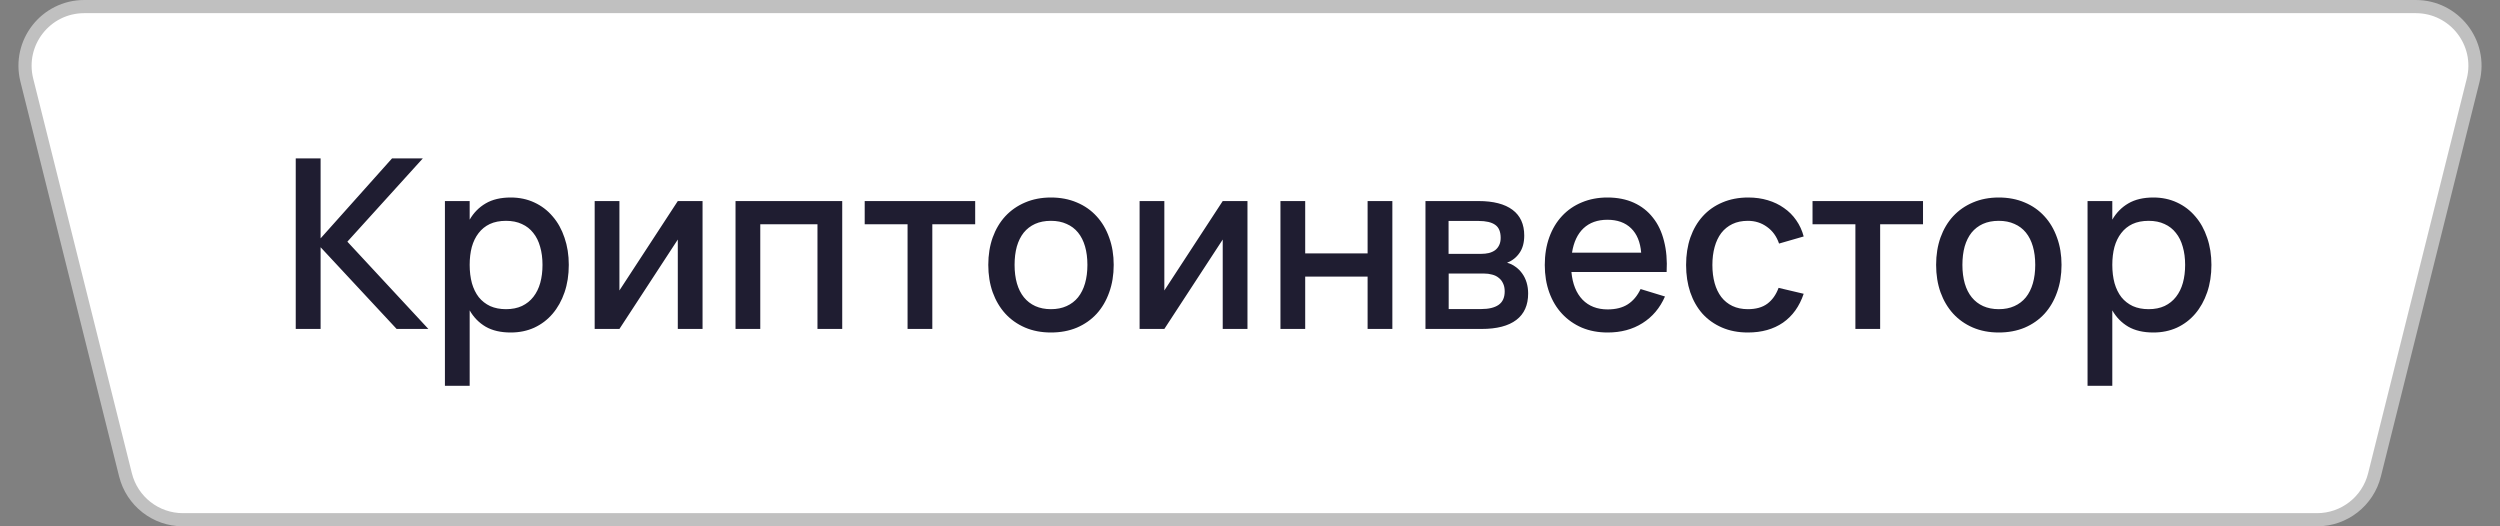
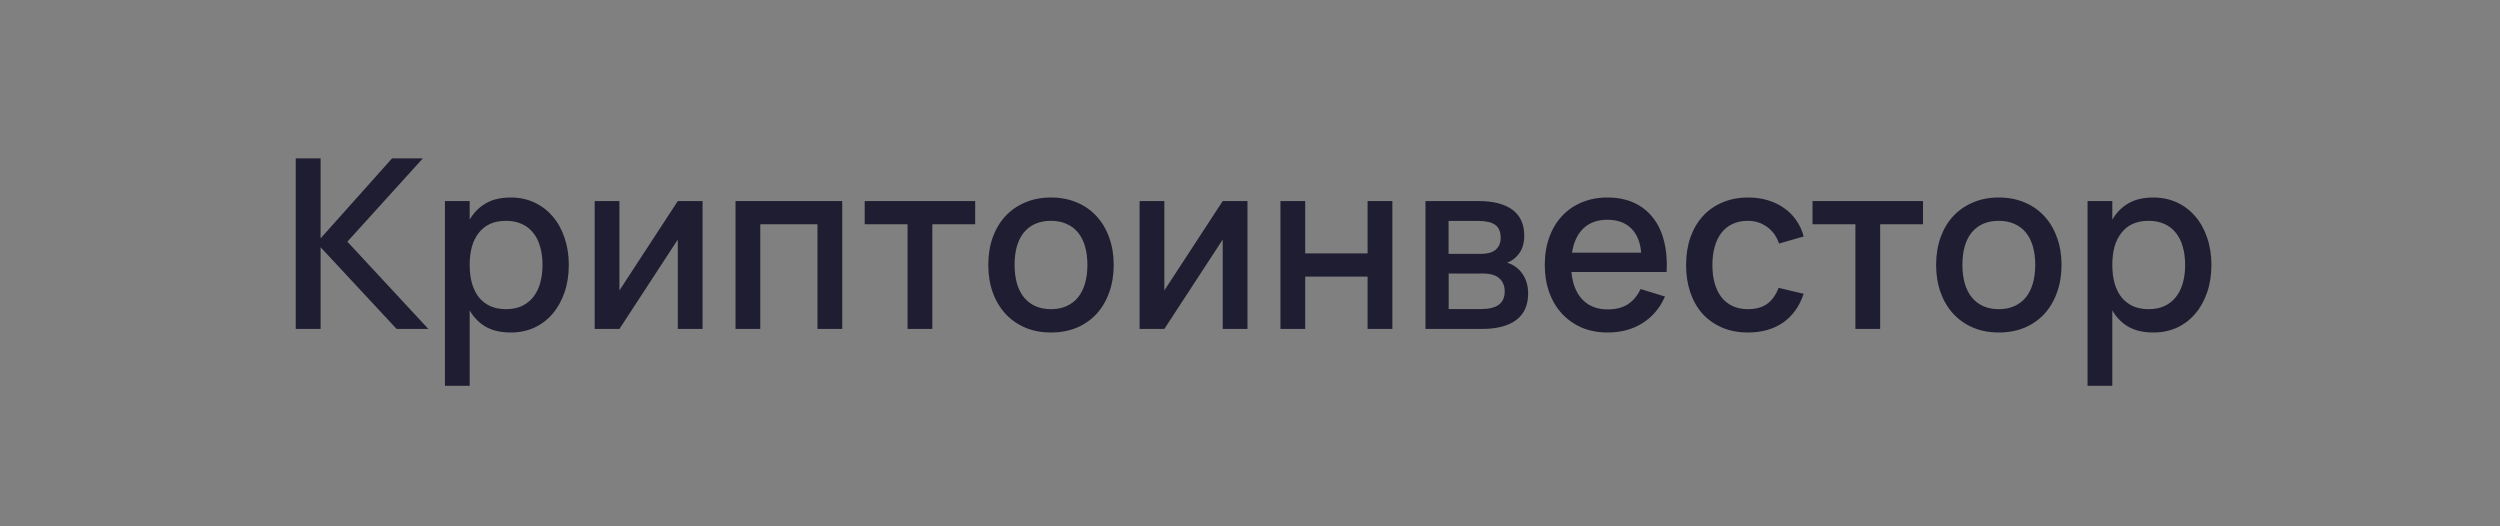
<svg xmlns="http://www.w3.org/2000/svg" width="190" height="40" viewBox="0 0 190 40" fill="none">
  <rect x="0" y="0" width="190" height="40" fill="#808080" stroke="none" />
-   <path d="M6.404 0.5H183.596C186.524 0.5 188.672 3.251 187.962 6.091L180.462 36.091C179.961 38.095 178.161 39.5 176.096 39.5H13.904C11.839 39.5 10.039 38.095 9.538 36.091L2.038 6.091C1.328 3.251 3.476 0.5 6.404 0.5Z" fill="white" stroke="#C0C0C0" />
  <path d="M22.476 12.04H24.366V18.115L29.793 12.04H32.133L26.4 18.367L32.556 25H30.144L24.366 18.79V25H22.476V12.04ZM33.814 29.32V15.28H35.695V16.693C36.001 16.165 36.406 15.754 36.91 15.46C37.42 15.16 38.056 15.01 38.818 15.01C39.472 15.01 40.069 15.136 40.609 15.388C41.155 15.64 41.62 15.994 42.004 16.45C42.394 16.9 42.694 17.44 42.904 18.07C43.12 18.694 43.228 19.381 43.228 20.131C43.228 20.893 43.12 21.589 42.904 22.219C42.688 22.849 42.385 23.392 41.995 23.848C41.611 24.298 41.149 24.649 40.609 24.901C40.069 25.147 39.472 25.27 38.818 25.27C38.056 25.27 37.42 25.123 36.91 24.829C36.4 24.529 35.995 24.115 35.695 23.587V29.32H33.814ZM38.458 23.497C38.92 23.497 39.325 23.416 39.673 23.254C40.021 23.086 40.309 22.855 40.537 22.561C40.771 22.261 40.945 21.907 41.059 21.499C41.173 21.085 41.23 20.629 41.23 20.131C41.23 19.621 41.17 19.162 41.05 18.754C40.936 18.34 40.762 17.989 40.528 17.701C40.3 17.407 40.012 17.182 39.664 17.026C39.322 16.864 38.92 16.783 38.458 16.783C37.984 16.783 37.573 16.864 37.225 17.026C36.883 17.188 36.598 17.419 36.37 17.719C36.142 18.013 35.971 18.364 35.857 18.772C35.749 19.18 35.695 19.633 35.695 20.131C35.695 20.641 35.752 21.106 35.866 21.526C35.986 21.94 36.16 22.294 36.388 22.588C36.622 22.876 36.91 23.101 37.252 23.263C37.6 23.419 38.002 23.497 38.458 23.497ZM53.394 15.28V25H51.513V18.205L47.076 25H45.195V15.28H47.076V22.075L51.513 15.28H53.394ZM55.9 25V15.28H64.009V25H62.128V17.044H57.781V25H55.9ZM68.975 25V17.044H65.717V15.28H74.114V17.044H70.856V25H68.975ZM79.871 25.27C79.145 25.27 78.488 25.144 77.9 24.892C77.318 24.64 76.82 24.289 76.406 23.839C75.992 23.383 75.671 22.84 75.443 22.21C75.221 21.58 75.11 20.887 75.11 20.131C75.11 19.375 75.221 18.682 75.443 18.052C75.671 17.422 75.992 16.882 76.406 16.432C76.826 15.982 77.327 15.634 77.909 15.388C78.497 15.136 79.151 15.01 79.871 15.01C80.597 15.01 81.254 15.136 81.842 15.388C82.43 15.634 82.931 15.985 83.345 16.441C83.759 16.891 84.077 17.431 84.299 18.061C84.527 18.685 84.641 19.375 84.641 20.131C84.641 20.893 84.527 21.589 84.299 22.219C84.077 22.849 83.759 23.392 83.345 23.848C82.931 24.298 82.43 24.649 81.842 24.901C81.254 25.147 80.597 25.27 79.871 25.27ZM79.871 23.497C80.321 23.497 80.717 23.419 81.059 23.263C81.407 23.107 81.698 22.885 81.932 22.597C82.166 22.303 82.343 21.949 82.463 21.535C82.583 21.115 82.643 20.647 82.643 20.131C82.643 19.609 82.583 19.141 82.463 18.727C82.343 18.313 82.166 17.962 81.932 17.674C81.698 17.386 81.407 17.167 81.059 17.017C80.717 16.861 80.321 16.783 79.871 16.783C79.415 16.783 79.013 16.861 78.665 17.017C78.323 17.173 78.035 17.395 77.801 17.683C77.573 17.971 77.399 18.322 77.279 18.736C77.165 19.15 77.108 19.615 77.108 20.131C77.108 20.653 77.168 21.124 77.288 21.544C77.408 21.958 77.585 22.309 77.819 22.597C78.053 22.885 78.341 23.107 78.683 23.263C79.031 23.419 79.427 23.497 79.871 23.497ZM94.808 15.28V25H92.927V18.205L88.49 25H86.609V15.28H88.49V22.075L92.927 15.28H94.808ZM97.314 25V15.28H99.195V19.258H103.938V15.28H105.819V25H103.938V21.022H99.195V25H97.314ZM112.593 25H108.336V15.28H112.359C113.493 15.28 114.357 15.502 114.951 15.946C115.545 16.39 115.842 17.041 115.842 17.899C115.842 18.439 115.722 18.88 115.482 19.222C115.248 19.564 114.933 19.813 114.537 19.969C114.771 20.029 114.984 20.131 115.176 20.275C115.374 20.413 115.545 20.584 115.689 20.788C115.833 20.986 115.944 21.214 116.022 21.472C116.1 21.73 116.139 22.009 116.139 22.309C116.139 23.191 115.839 23.86 115.239 24.316C114.639 24.772 113.757 25 112.593 25ZM112.368 16.792H110.091V19.294H112.548C112.77 19.294 112.971 19.273 113.151 19.231C113.337 19.183 113.496 19.111 113.628 19.015C113.76 18.913 113.862 18.787 113.934 18.637C114.012 18.481 114.051 18.295 114.051 18.079C114.051 17.611 113.913 17.281 113.637 17.089C113.361 16.891 112.938 16.792 112.368 16.792ZM112.575 23.488C113.145 23.488 113.583 23.383 113.889 23.173C114.201 22.957 114.357 22.615 114.357 22.147C114.357 21.907 114.315 21.703 114.231 21.535C114.153 21.361 114.042 21.22 113.898 21.112C113.76 20.998 113.595 20.917 113.403 20.869C113.211 20.815 113.001 20.788 112.773 20.788H110.1V23.488H112.575ZM122.182 23.515C122.8 23.515 123.31 23.386 123.712 23.128C124.12 22.864 124.444 22.477 124.684 21.967L126.538 22.534C126.154 23.41 125.584 24.085 124.828 24.559C124.078 25.033 123.196 25.27 122.182 25.27C121.462 25.27 120.808 25.147 120.22 24.901C119.638 24.649 119.137 24.298 118.717 23.848C118.297 23.398 117.973 22.858 117.745 22.228C117.517 21.598 117.403 20.902 117.403 20.14C117.403 19.366 117.517 18.664 117.745 18.034C117.973 17.404 118.297 16.864 118.717 16.414C119.137 15.964 119.638 15.619 120.22 15.379C120.808 15.133 121.456 15.01 122.164 15.01C122.92 15.01 123.589 15.142 124.171 15.406C124.753 15.67 125.236 16.048 125.62 16.54C126.01 17.026 126.292 17.62 126.466 18.322C126.646 19.018 126.712 19.801 126.664 20.671H119.428C119.512 21.577 119.794 22.279 120.274 22.777C120.754 23.269 121.39 23.515 122.182 23.515ZM124.729 19.204C124.663 18.4 124.408 17.782 123.964 17.35C123.52 16.918 122.92 16.702 122.164 16.702C121.414 16.702 120.808 16.918 120.346 17.35C119.89 17.782 119.599 18.4 119.473 19.204H124.729ZM132.841 25.27C132.109 25.27 131.452 25.144 130.87 24.892C130.288 24.64 129.793 24.289 129.385 23.839C128.983 23.383 128.674 22.84 128.458 22.21C128.248 21.58 128.143 20.89 128.143 20.14C128.143 19.378 128.251 18.682 128.467 18.052C128.689 17.422 129.004 16.882 129.412 16.432C129.82 15.982 130.315 15.634 130.897 15.388C131.485 15.136 132.142 15.01 132.868 15.01C133.402 15.01 133.897 15.079 134.353 15.217C134.815 15.355 135.226 15.553 135.586 15.811C135.952 16.063 136.261 16.372 136.513 16.738C136.771 17.104 136.96 17.515 137.08 17.971L135.208 18.511C135.022 17.965 134.716 17.542 134.29 17.242C133.87 16.936 133.387 16.783 132.841 16.783C132.391 16.783 131.998 16.864 131.662 17.026C131.326 17.188 131.044 17.416 130.816 17.71C130.594 18.004 130.426 18.358 130.312 18.772C130.198 19.18 130.141 19.636 130.141 20.14C130.141 20.644 130.198 21.103 130.312 21.517C130.426 21.925 130.594 22.276 130.816 22.57C131.044 22.864 131.326 23.092 131.662 23.254C132.004 23.416 132.397 23.497 132.841 23.497C133.453 23.497 133.945 23.359 134.317 23.083C134.695 22.801 134.98 22.399 135.172 21.877L137.08 22.327C136.756 23.287 136.231 24.019 135.505 24.523C134.779 25.021 133.891 25.27 132.841 25.27ZM141.01 25V17.044H137.752V15.28H146.149V17.044H142.891V25H141.01ZM151.906 25.27C151.18 25.27 150.523 25.144 149.935 24.892C149.353 24.64 148.855 24.289 148.441 23.839C148.027 23.383 147.706 22.84 147.478 22.21C147.256 21.58 147.145 20.887 147.145 20.131C147.145 19.375 147.256 18.682 147.478 18.052C147.706 17.422 148.027 16.882 148.441 16.432C148.861 15.982 149.362 15.634 149.944 15.388C150.532 15.136 151.186 15.01 151.906 15.01C152.632 15.01 153.289 15.136 153.877 15.388C154.465 15.634 154.966 15.985 155.38 16.441C155.794 16.891 156.112 17.431 156.334 18.061C156.562 18.685 156.676 19.375 156.676 20.131C156.676 20.893 156.562 21.589 156.334 22.219C156.112 22.849 155.794 23.392 155.38 23.848C154.966 24.298 154.465 24.649 153.877 24.901C153.289 25.147 152.632 25.27 151.906 25.27ZM151.906 23.497C152.356 23.497 152.752 23.419 153.094 23.263C153.442 23.107 153.733 22.885 153.967 22.597C154.201 22.303 154.378 21.949 154.498 21.535C154.618 21.115 154.678 20.647 154.678 20.131C154.678 19.609 154.618 19.141 154.498 18.727C154.378 18.313 154.201 17.962 153.967 17.674C153.733 17.386 153.442 17.167 153.094 17.017C152.752 16.861 152.356 16.783 151.906 16.783C151.45 16.783 151.048 16.861 150.7 17.017C150.358 17.173 150.07 17.395 149.836 17.683C149.608 17.971 149.434 18.322 149.314 18.736C149.2 19.15 149.143 19.615 149.143 20.131C149.143 20.653 149.203 21.124 149.323 21.544C149.443 21.958 149.62 22.309 149.854 22.597C150.088 22.885 150.376 23.107 150.718 23.263C151.066 23.419 151.462 23.497 151.906 23.497ZM158.654 29.32V15.28H160.535V16.693C160.841 16.165 161.246 15.754 161.75 15.46C162.26 15.16 162.896 15.01 163.658 15.01C164.312 15.01 164.909 15.136 165.449 15.388C165.995 15.64 166.46 15.994 166.844 16.45C167.234 16.9 167.534 17.44 167.744 18.07C167.96 18.694 168.068 19.381 168.068 20.131C168.068 20.893 167.96 21.589 167.744 22.219C167.528 22.849 167.225 23.392 166.835 23.848C166.451 24.298 165.989 24.649 165.449 24.901C164.909 25.147 164.312 25.27 163.658 25.27C162.896 25.27 162.26 25.123 161.75 24.829C161.24 24.529 160.835 24.115 160.535 23.587V29.32H158.654ZM163.298 23.497C163.76 23.497 164.165 23.416 164.513 23.254C164.861 23.086 165.149 22.855 165.377 22.561C165.611 22.261 165.785 21.907 165.899 21.499C166.013 21.085 166.07 20.629 166.07 20.131C166.07 19.621 166.01 19.162 165.89 18.754C165.776 18.34 165.602 17.989 165.368 17.701C165.14 17.407 164.852 17.182 164.504 17.026C164.162 16.864 163.76 16.783 163.298 16.783C162.824 16.783 162.413 16.864 162.065 17.026C161.723 17.188 161.438 17.419 161.21 17.719C160.982 18.013 160.811 18.364 160.697 18.772C160.589 19.18 160.535 19.633 160.535 20.131C160.535 20.641 160.592 21.106 160.706 21.526C160.826 21.94 161 22.294 161.228 22.588C161.462 22.876 161.75 23.101 162.092 23.263C162.44 23.419 162.842 23.497 163.298 23.497Z" fill="#1F1D31" />
</svg>